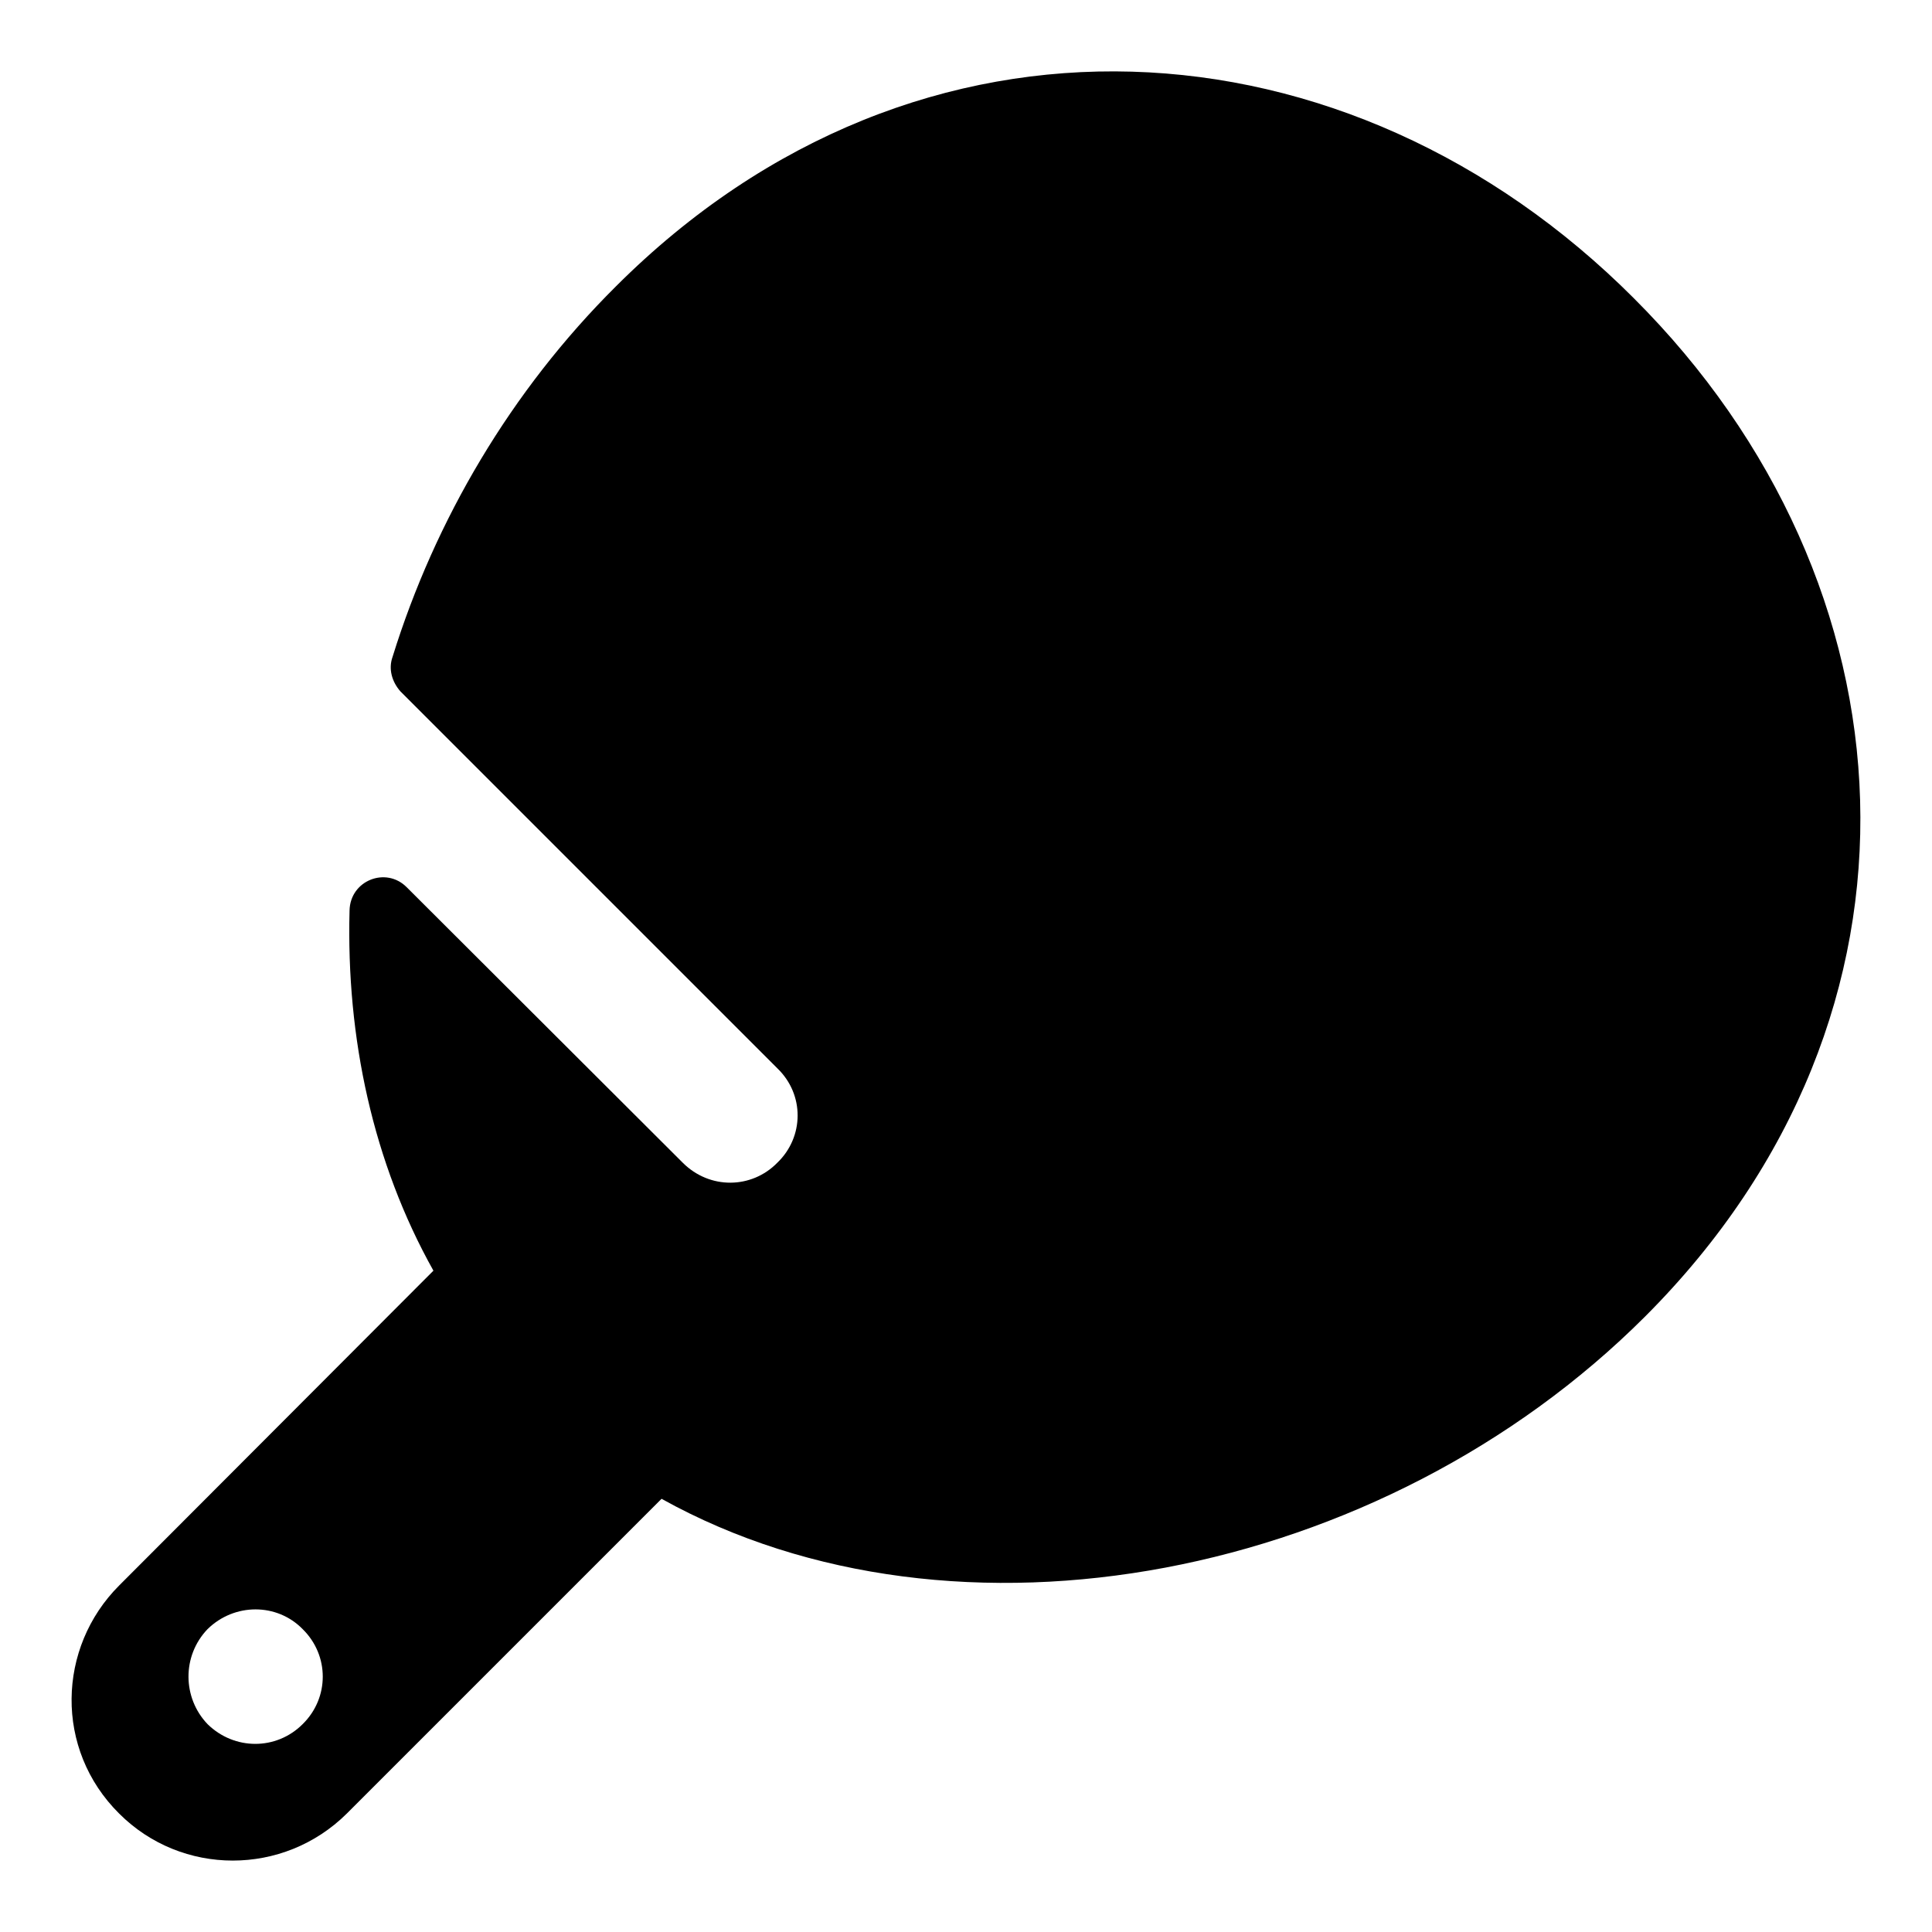
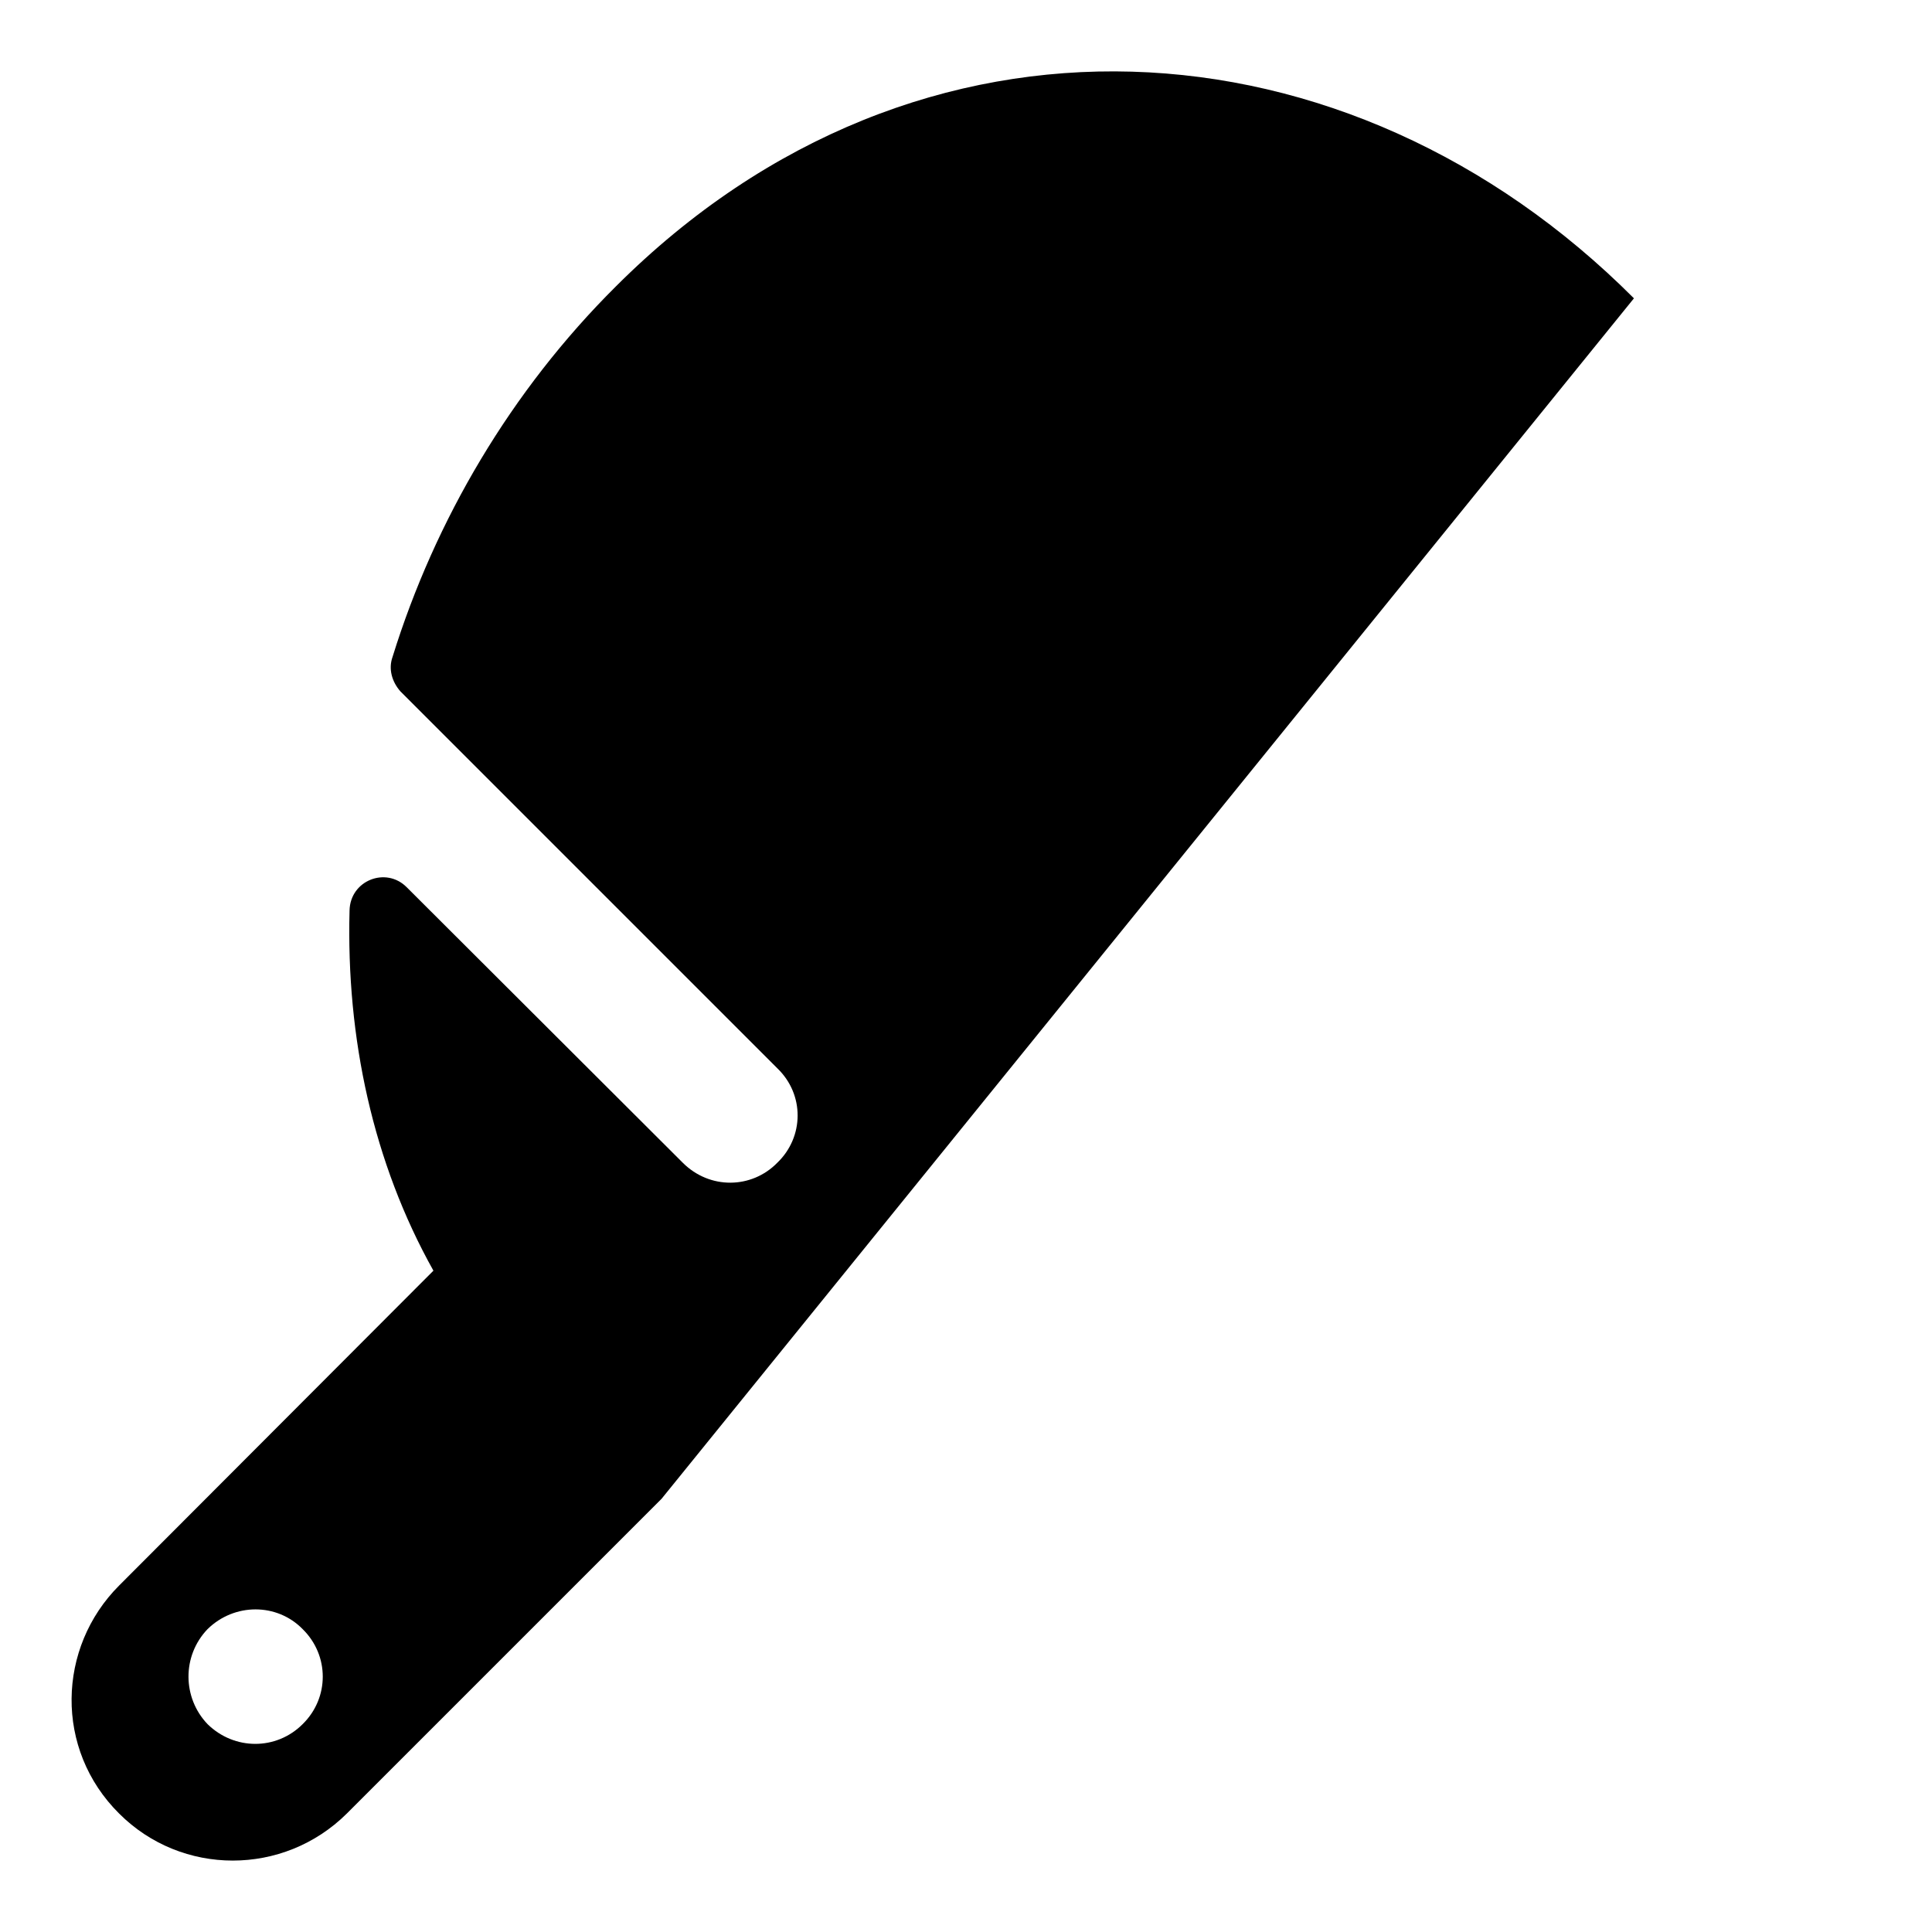
<svg xmlns="http://www.w3.org/2000/svg" fill="#000000" width="800px" height="800px" version="1.1" viewBox="144 144 512 512">
-   <path d="m577.01 223.06c-75.422-75.57-189.38-83.574-269.84-3.113-27.711 27.562-47.863 61.789-59.125 98.094-1.184 3.262-0.148 6.668 2.074 9.188l99.871 99.871c7.262 6.965 7.113 18.227 0 25.043-6.816 6.965-17.93 7.113-25.043 0l-73.199-73.051c-5.484-5.484-14.965-1.777-15.113 6.223-0.891 33.785 6.223 66.828 22.227 95.426l-83.277 83.426c-16.449 16.449-17.188 43.418 0 60.457 16.598 16.598 43.566 16.598 60.309 0l83.426-83.426c78.09 43.418 191 21.336 260.65-48.305 80.465-80.457 72.465-194.55-2.961-269.83zm-352.81 377.86c-6.965 6.965-18.078 6.965-25.191 0-6.668-6.965-6.816-18.078 0-25.191 7.113-6.965 18.375-6.965 25.191 0 7.113 6.965 7.113 18.227 0 25.191z" />
+   <path d="m577.01 223.06c-75.422-75.57-189.38-83.574-269.84-3.113-27.711 27.562-47.863 61.789-59.125 98.094-1.184 3.262-0.148 6.668 2.074 9.188l99.871 99.871c7.262 6.965 7.113 18.227 0 25.043-6.816 6.965-17.93 7.113-25.043 0l-73.199-73.051c-5.484-5.484-14.965-1.777-15.113 6.223-0.891 33.785 6.223 66.828 22.227 95.426l-83.277 83.426c-16.449 16.449-17.188 43.418 0 60.457 16.598 16.598 43.566 16.598 60.309 0l83.426-83.426zm-352.81 377.86c-6.965 6.965-18.078 6.965-25.191 0-6.668-6.965-6.816-18.078 0-25.191 7.113-6.965 18.375-6.965 25.191 0 7.113 6.965 7.113 18.227 0 25.191z" />
</svg>